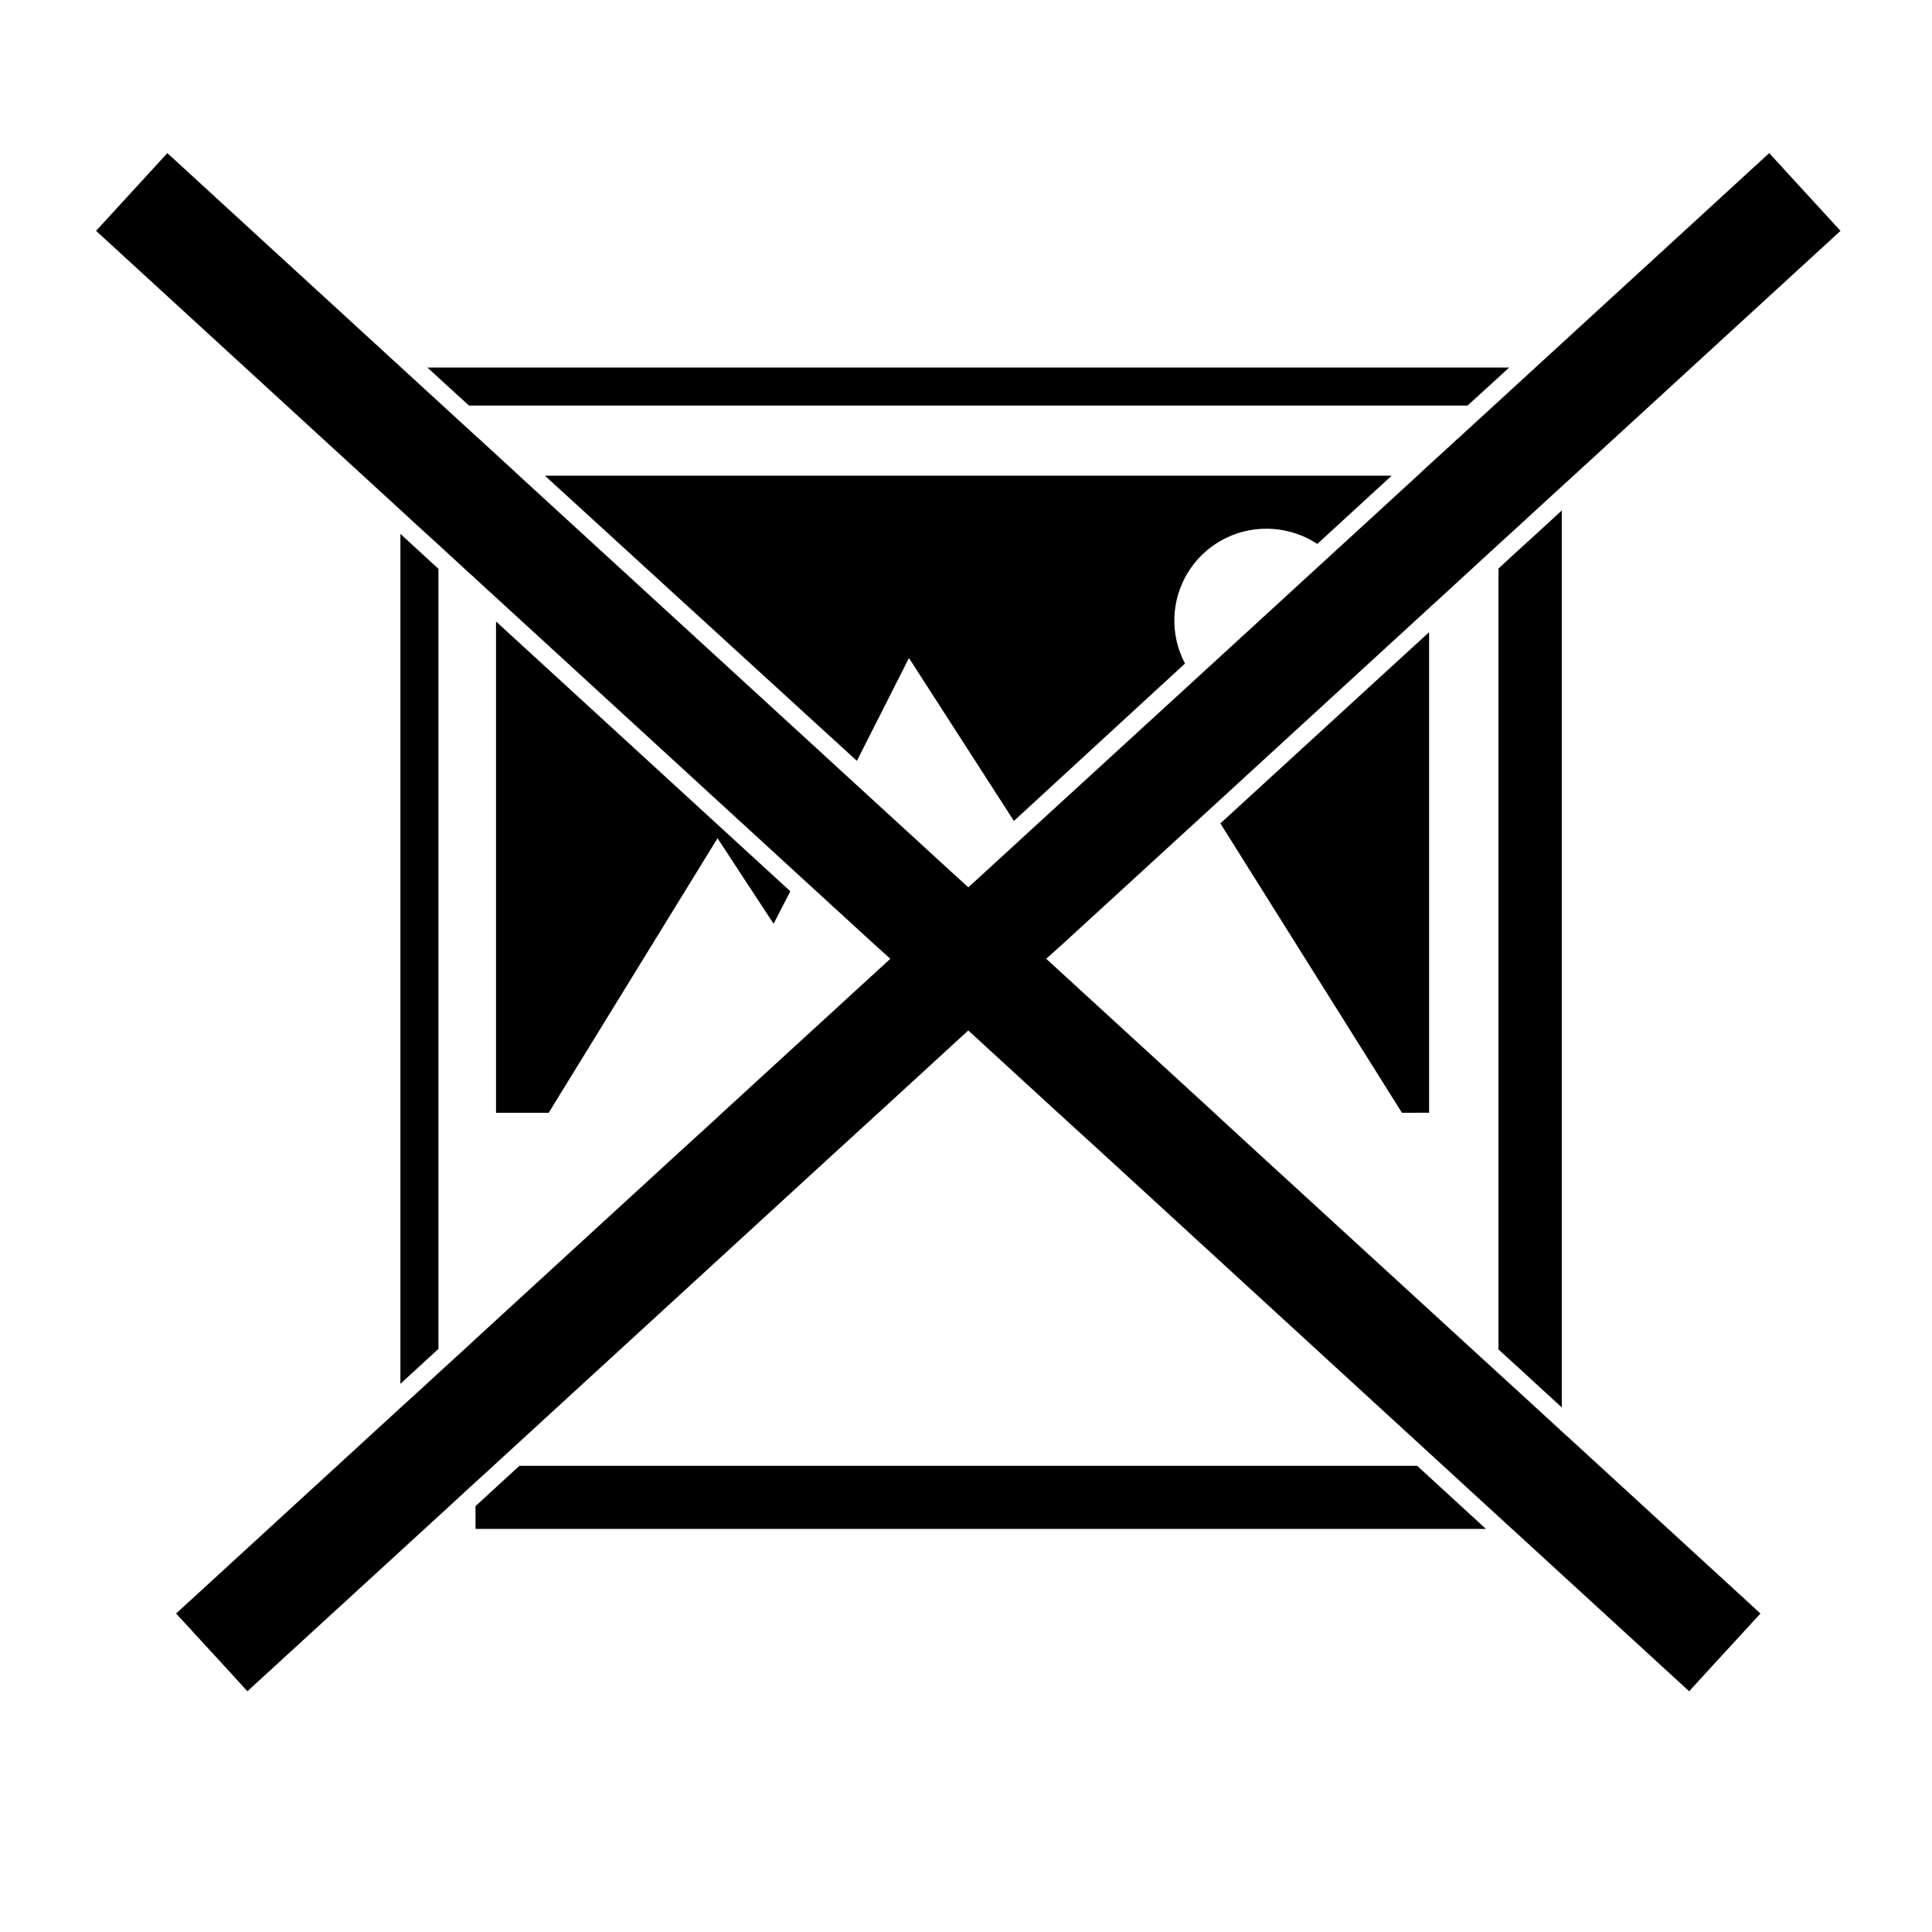
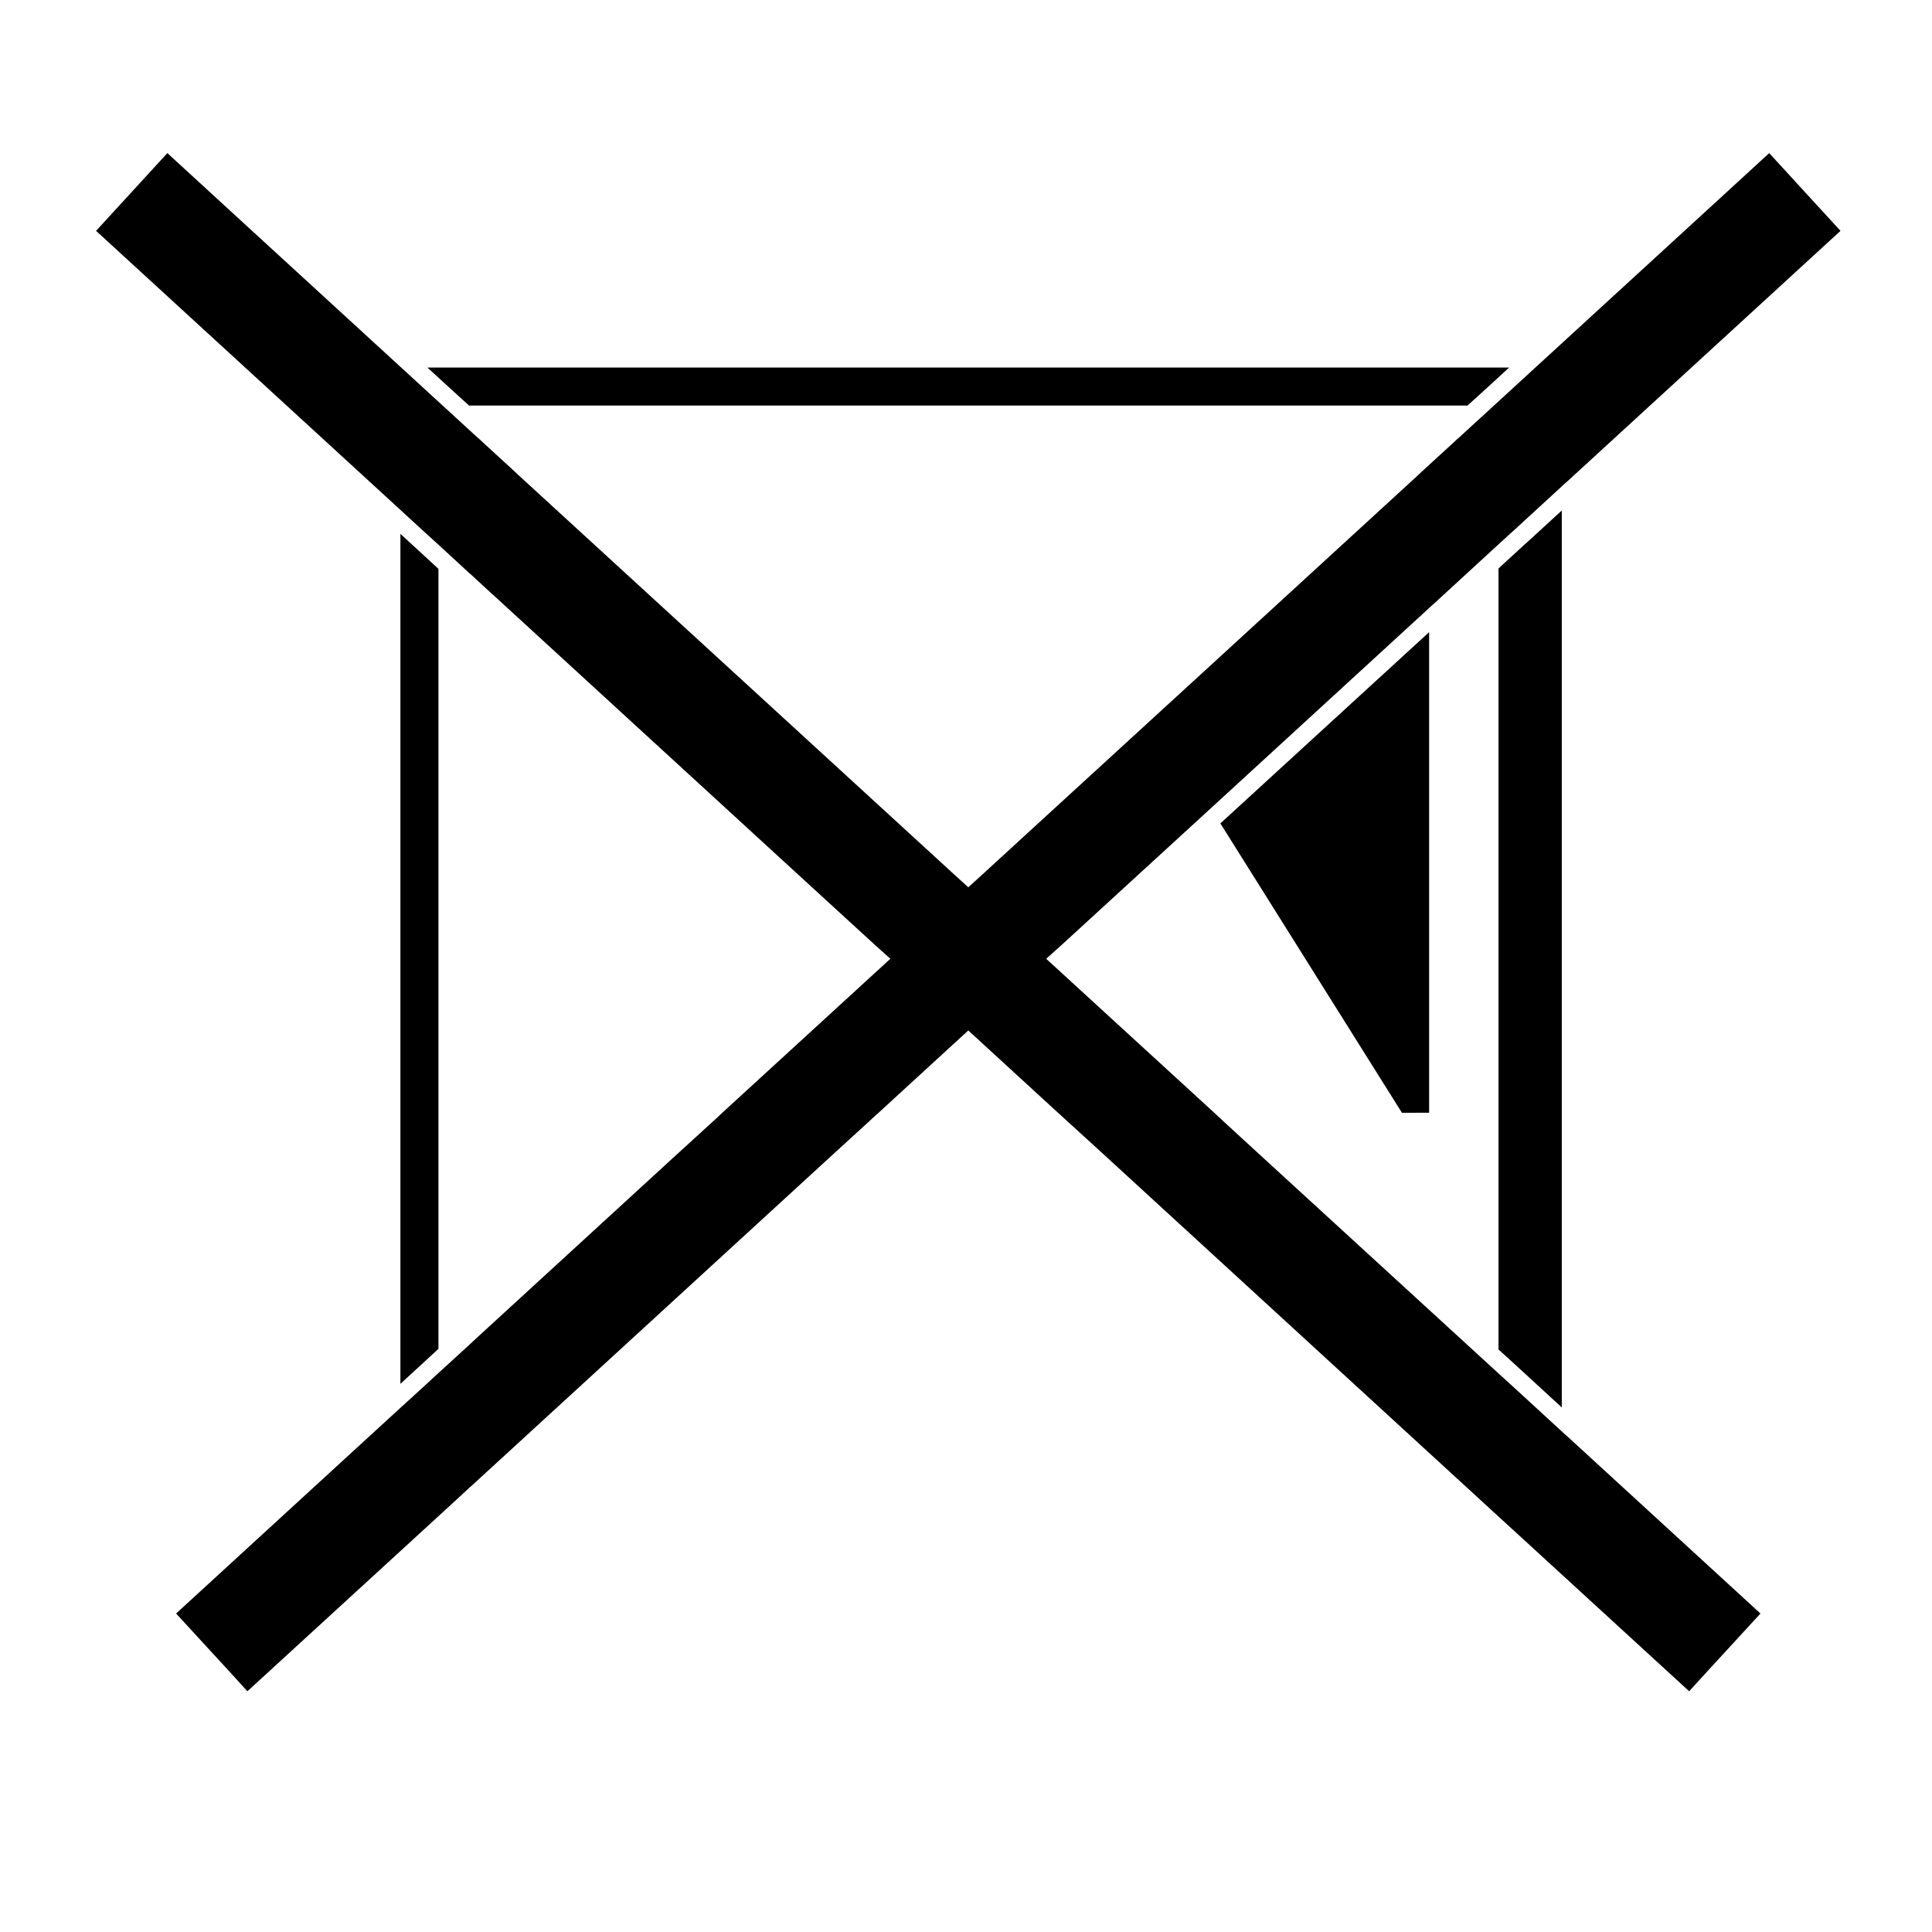
<svg xmlns="http://www.w3.org/2000/svg" fill="#000000" width="800px" height="800px" version="1.1" viewBox="144 144 512 512">
  <g>
-     <path d="m530.54 542.53-5.543-5.09-5.441-4.988h-237.9l-5.441 4.988-5.539 5.09-0.656 0.602v6.047h267.77z" />
    <path d="m546.15 290.02-5.035 4.637v206.96l5.035 4.586 5.039 4.633 6.699 6.148v-237.7l-6.699 6.148z" />
    <path d="m538.45 246.44 5.492-5.039h-286.67l5.492 5.039 5.539 5.039h264.6z" />
    <path d="m260.19 501.46v-206.71l-5.039-4.637-5.039-4.633v225.25l5.039-4.633z" />
-     <path d="m479.7 284.12c4.762 0.016 9.418 1.414 13.398 4.031l19.699-18.086h-224.39l82.676 75.57 13.801-27.254 27.809 43.176 45.344-41.715h0.004c-4.008-7.57-3.742-16.684 0.699-24.008 4.438-7.32 12.398-11.77 20.965-11.715z" />
-     <path d="m349.01 388.81 4.434-8.613-77.988-71.492v130.19h13.957l44.738-72.754z" />
    <path d="m522.73 438.89v-127.36l-55.316 50.68 48.113 76.684z" />
    <path d="m595.73 200.29-44.836 41.109-10.984 10.078-9.02 8.262-0.855 0.754-0.855 0.809-7.707 7.051-0.809 0.758-0.855 0.805-23.023 21.109-35.723 32.75-45.594 41.766-10.379 9.52-4.484 4.082-4.481-4.082-27.258-24.988-87.461-80.156-0.855-0.805-0.809-0.758-7.707-7.051-0.855-0.809-0.859-0.754-9.016-8.262-10.984-10.078-44.84-41.109-17.129-15.719-18.891 20.605 80.656 73.957 5.039 4.637 5.039 4.586 8.262 7.606 0.758 0.656 0.805 0.754 3.879 3.578 0.805 0.707 0.758 0.703 80.156 73.508 19.801 18.137 4.531 4.082-44.535 40.809-0.805 0.754-0.859 0.805-11.535 10.531-52.195 47.863-0.805 0.754-0.758 0.707-8.262 7.555-5.039 4.637-5.039 4.582-59.449 54.516 14.812 16.121 4.082 4.484 54.211-49.676 4.684-4.332 0.758-0.656 0.098-0.102 0.707-0.656 4.734-4.332 89.277-81.867 11.082-10.129 0.859-0.805 0.855-0.754 23.777-21.816 23.781 21.816 0.855 0.754 0.859 0.805 10.328 9.422 90.027 82.574 5.441 4.988 5.543 5.09 7.254 6.648 0.906 0.809 0.809 0.754 45.242 41.465 4.078-4.484 14.812-16.121-51.086-46.855-0.754-0.656-0.809-0.754-6.699-6.148-5.039-4.633-5.035-4.586-63.785-58.441-9.875-9.07-0.855-0.805-0.805-0.754-44.539-40.809 4.535-4.082 39.098-35.82 57.836-53.051 0.754-0.707 0.809-0.707 16.828-15.465 5.035-4.586 5.039-4.633 6.699-6.148 0.809-0.754 0.754-0.656 72.297-66.301-18.891-20.605z" />
  </g>
</svg>